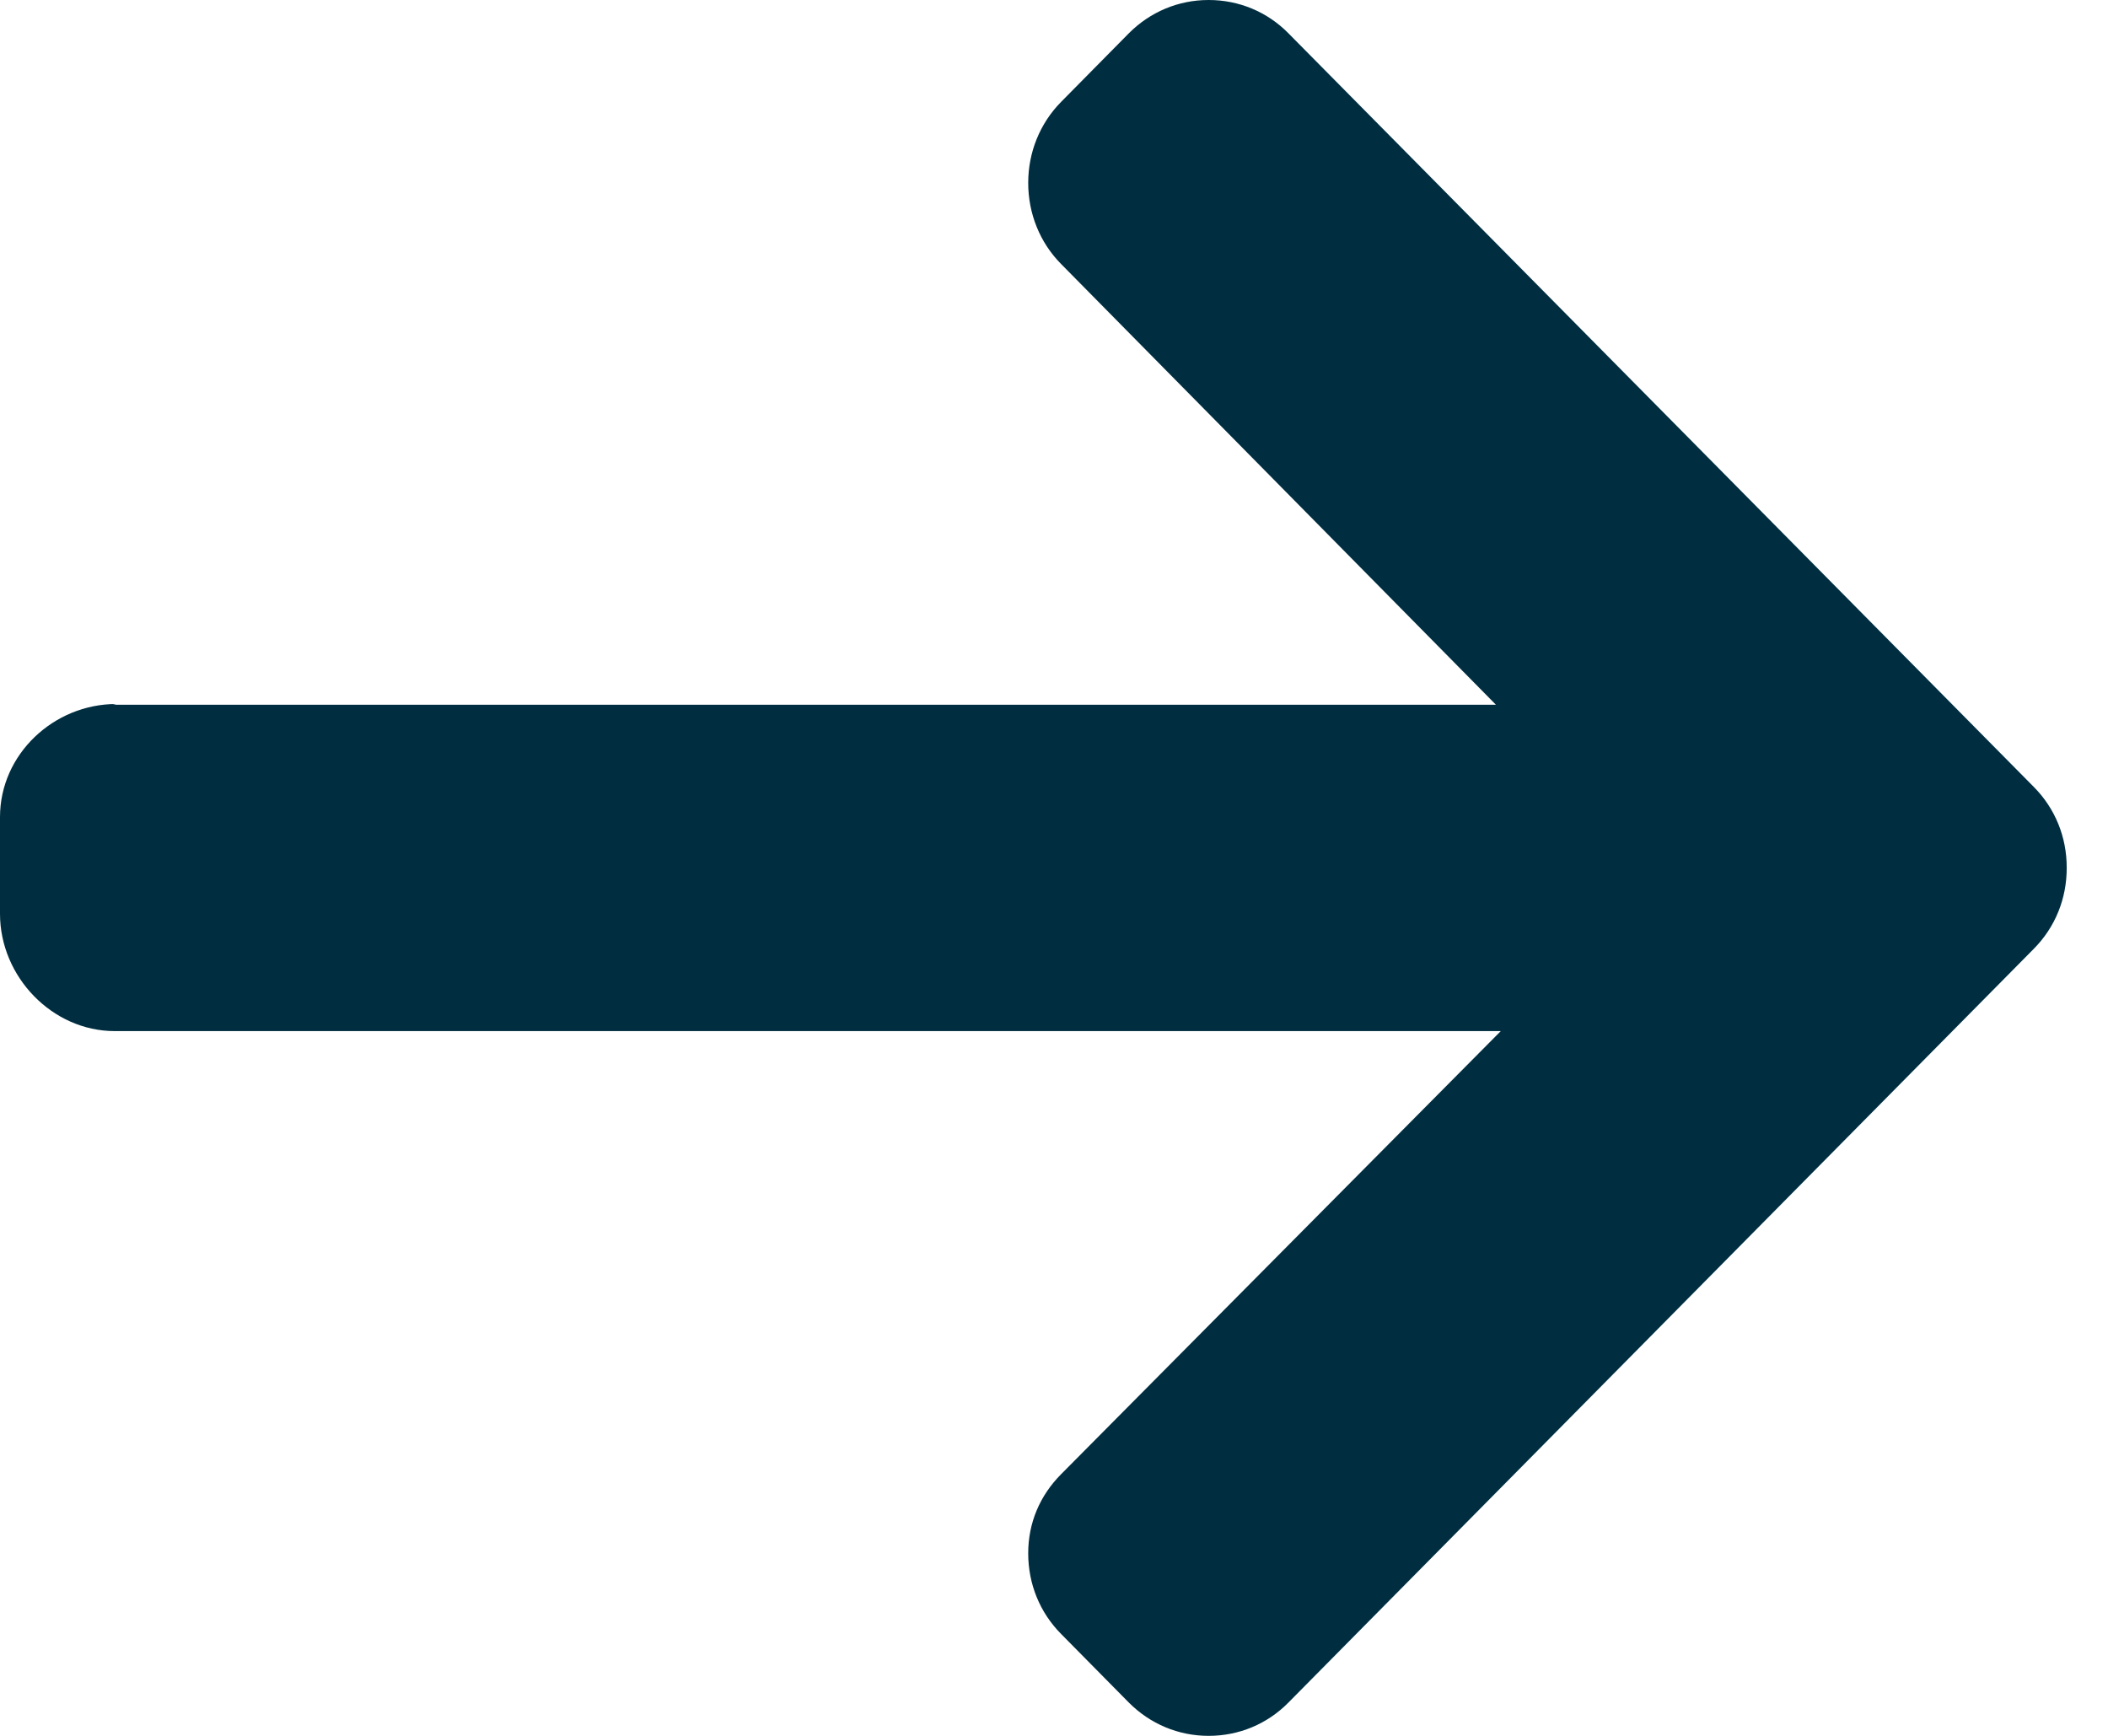
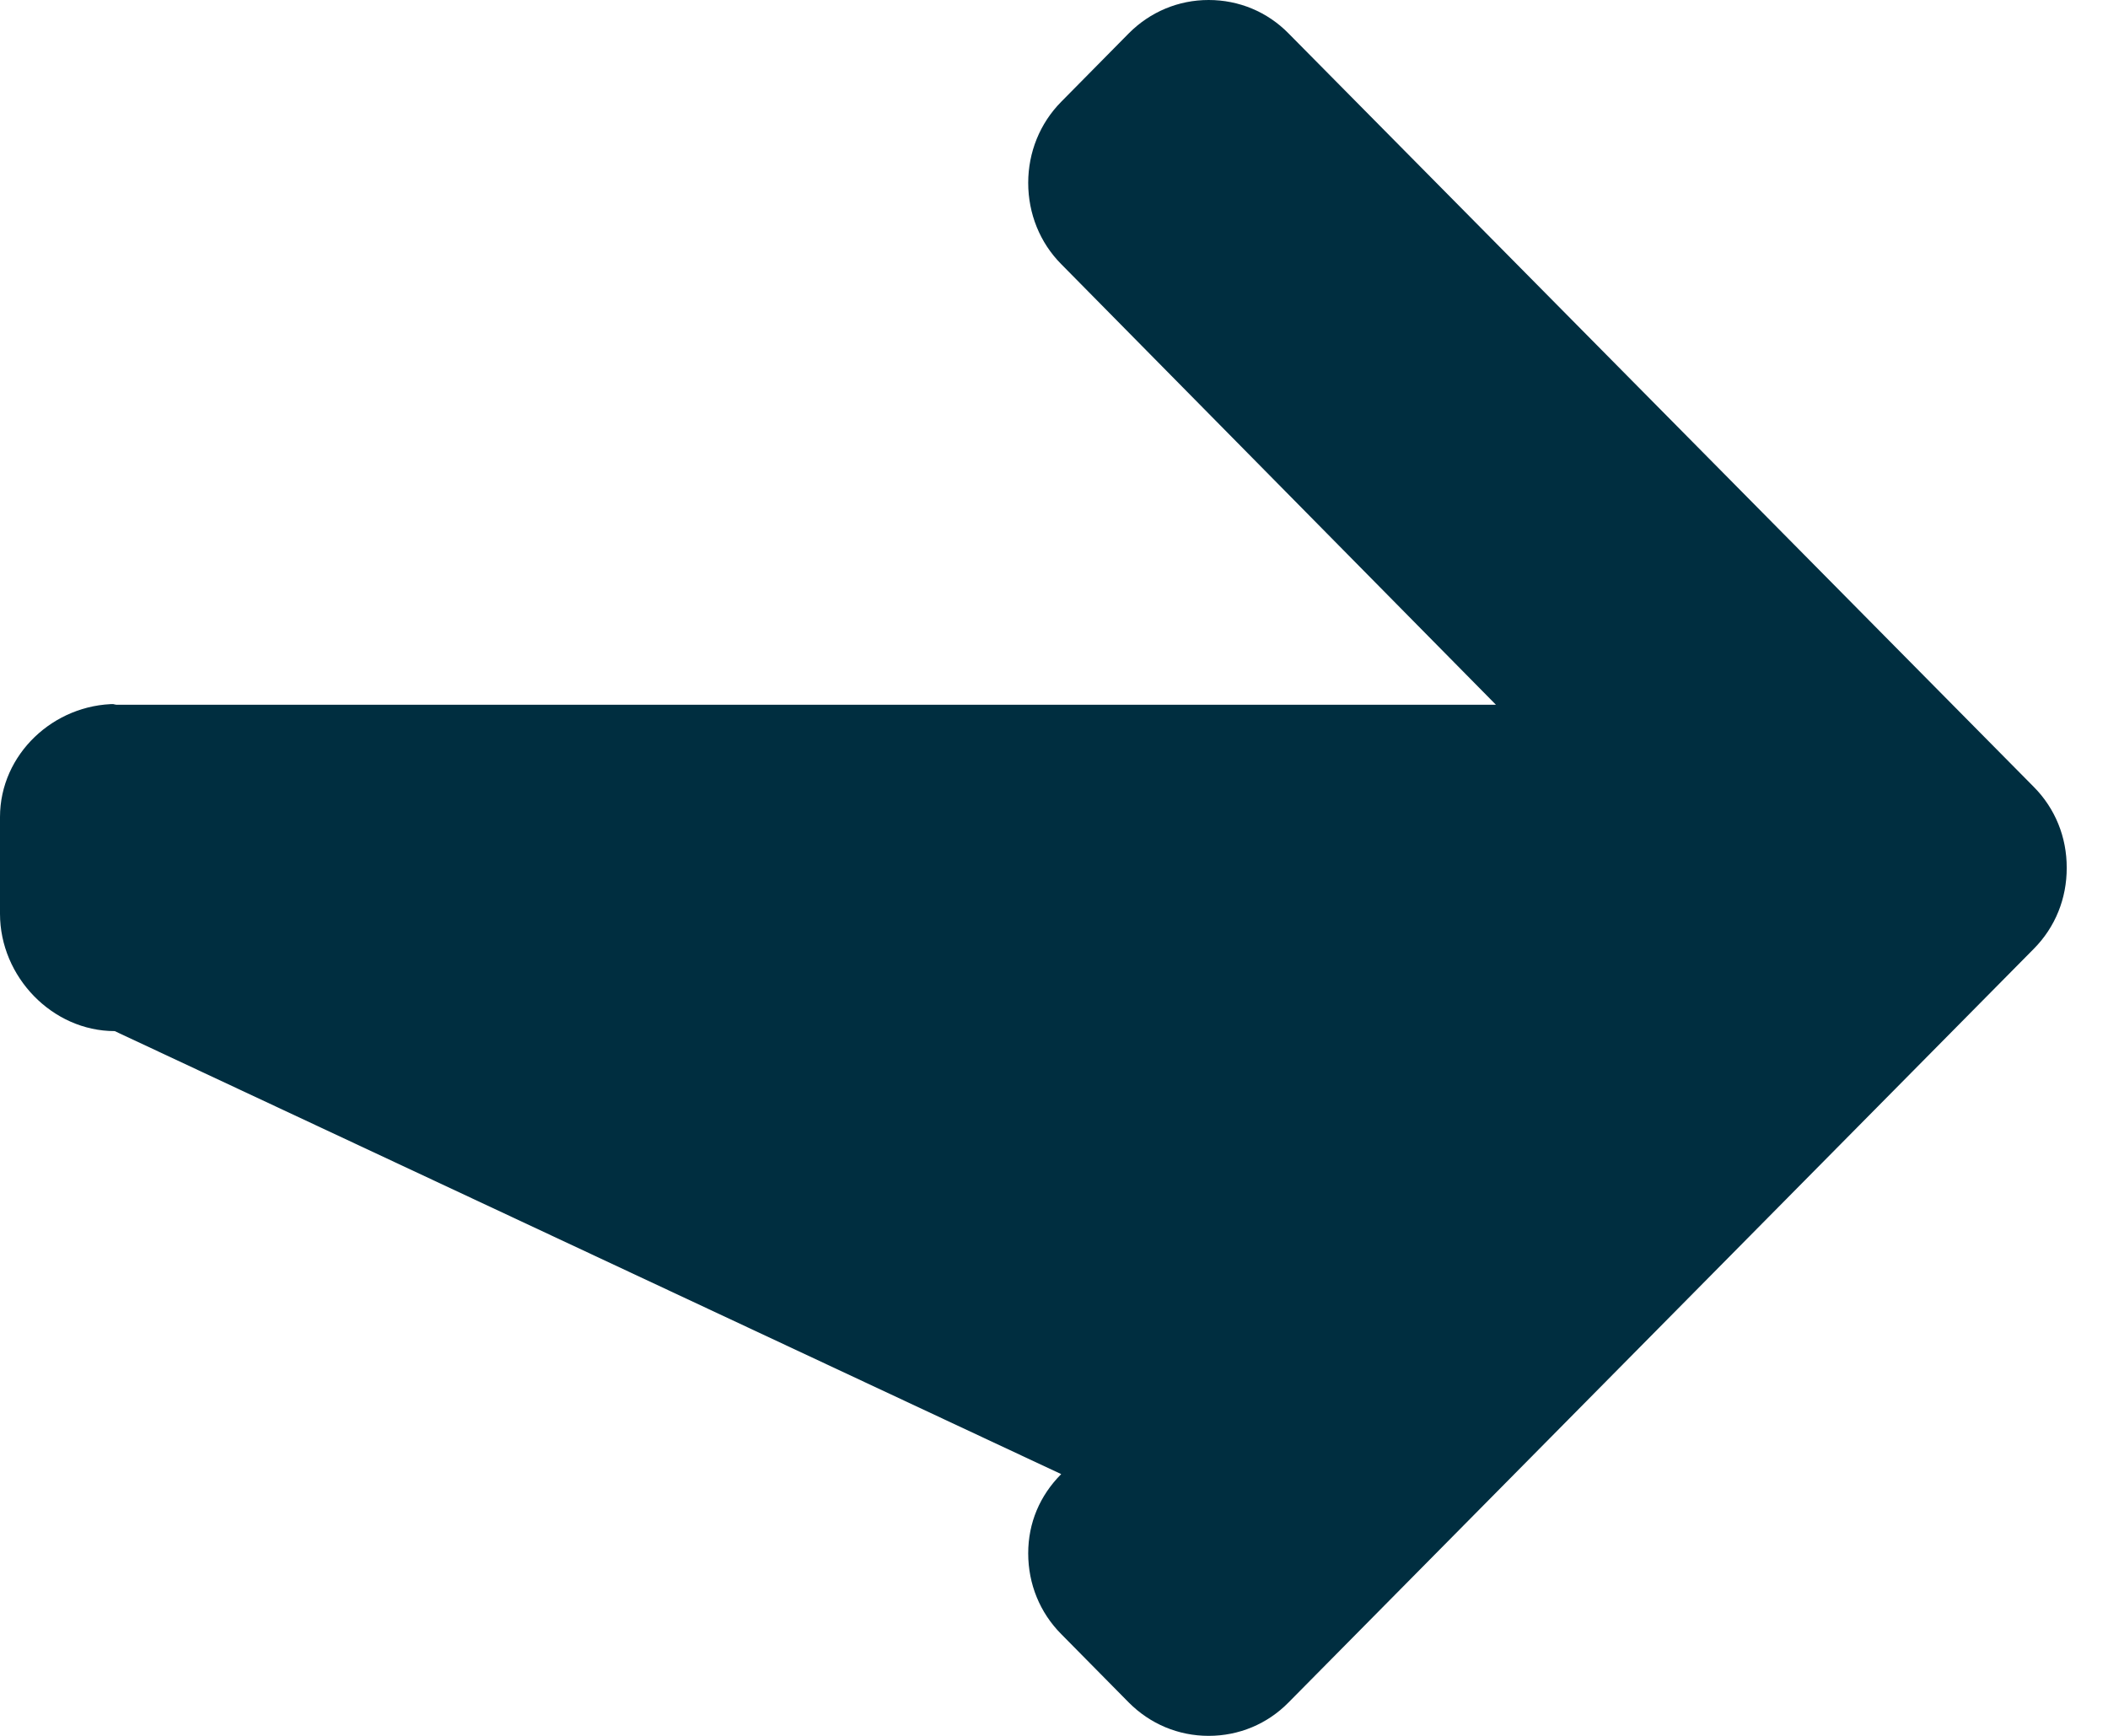
<svg xmlns="http://www.w3.org/2000/svg" width="17px" height="14px" viewBox="0 0 17 14" version="1.1">
  <title>Buttons/Read more Copy</title>
  <g id="UI-toolkit" stroke="none" stroke-width="1" fill="none" fill-rule="evenodd">
    <g id="Buttons" transform="translate(-372, -5450)" fill="#002E40">
      <g id="Buttons/Read-more-Copy" transform="translate(372, 5450)">
        <g id="Buttons/Read-more">
          <g id="Icons/Link-Arrow">
            <g id="left-arrow-(2)" transform="translate(8.167, 7) scale(-1, 1) translate(-8.167, -7) translate(-0.333, 0)">
-               <path d="M15.73,5.678 L15.756,5.684 L4.603,5.684 L8.109,2.13 C8.281,1.957 8.375,1.722 8.375,1.475 C8.375,1.229 8.281,0.995 8.109,0.821 L7.564,0.269 C7.392,0.096 7.164,0 6.92,0 C6.676,0 6.447,0.095 6.276,0.269 L0.266,6.346 C0.093,6.52 -0.001,6.752 0,6.999 C-0.001,7.247 0.093,7.479 0.266,7.653 L6.276,13.731 C6.447,13.905 6.676,14 6.92,14 C7.164,14 7.392,13.904 7.564,13.731 L8.109,13.179 C8.281,13.006 8.375,12.775 8.375,12.528 C8.375,12.282 8.281,12.062 8.109,11.889 L4.564,8.316 L15.742,8.316 C16.245,8.316 16.667,7.878 16.667,7.37 L16.667,6.59 C16.667,6.082 16.232,5.678 15.73,5.678 Z" id="Path" />
+               <path d="M15.73,5.678 L15.756,5.684 L4.603,5.684 L8.109,2.13 C8.281,1.957 8.375,1.722 8.375,1.475 C8.375,1.229 8.281,0.995 8.109,0.821 L7.564,0.269 C7.392,0.096 7.164,0 6.92,0 C6.676,0 6.447,0.095 6.276,0.269 L0.266,6.346 C0.093,6.52 -0.001,6.752 0,6.999 C-0.001,7.247 0.093,7.479 0.266,7.653 L6.276,13.731 C6.447,13.905 6.676,14 6.92,14 C7.164,14 7.392,13.904 7.564,13.731 L8.109,13.179 C8.281,13.006 8.375,12.775 8.375,12.528 C8.375,12.282 8.281,12.062 8.109,11.889 L15.742,8.316 C16.245,8.316 16.667,7.878 16.667,7.37 L16.667,6.59 C16.667,6.082 16.232,5.678 15.73,5.678 Z" id="Path" />
            </g>
          </g>
        </g>
      </g>
    </g>
  </g>
</svg>